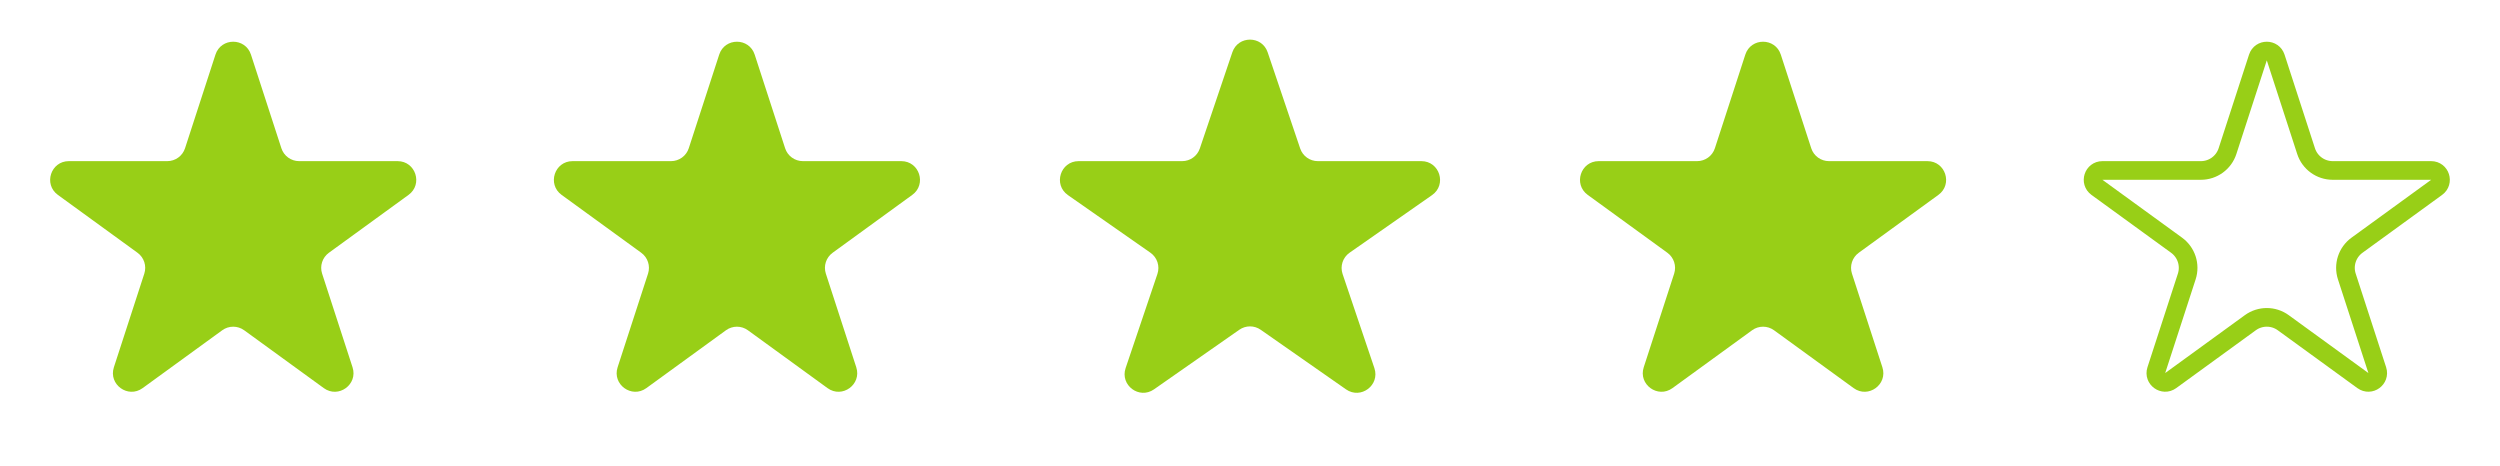
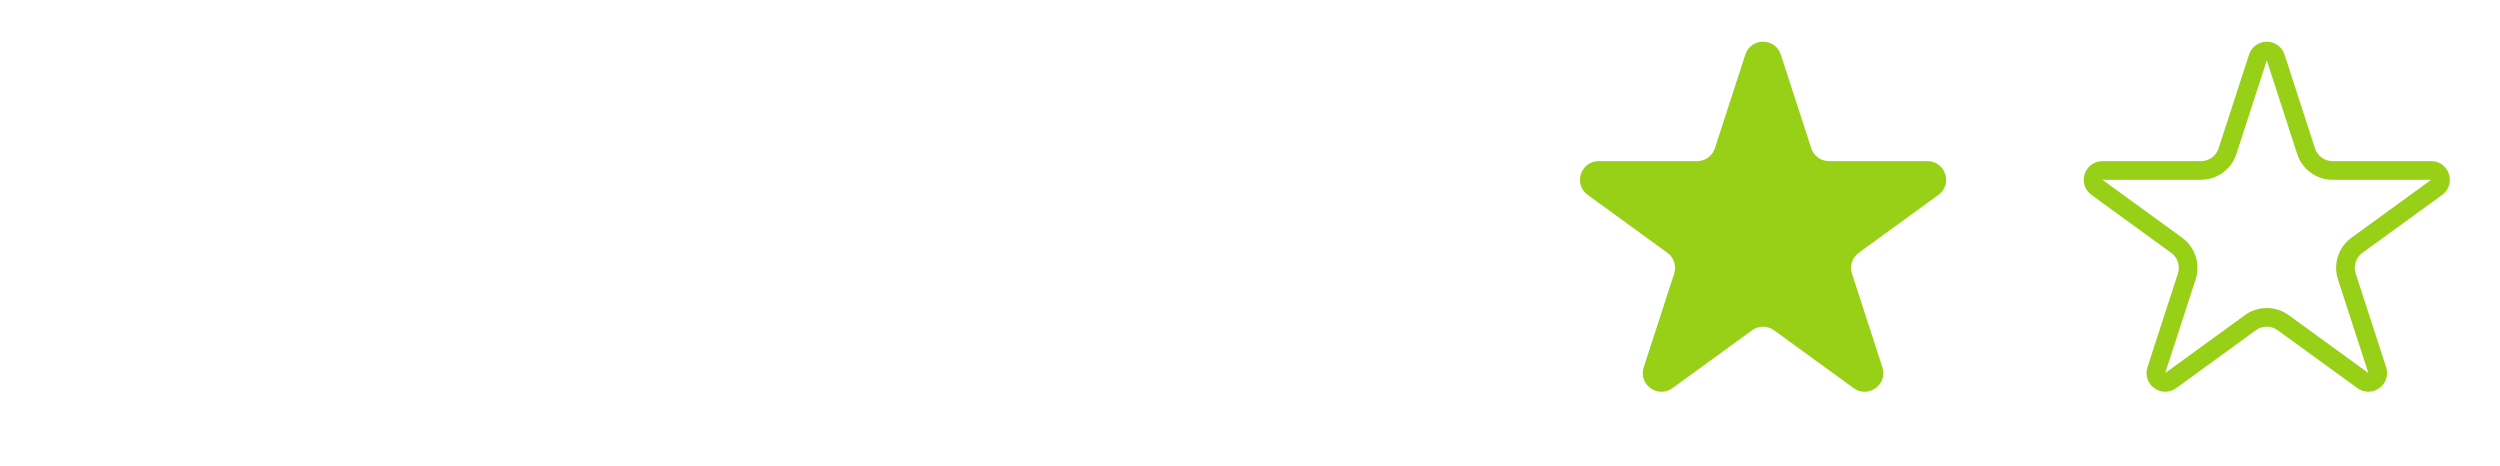
<svg xmlns="http://www.w3.org/2000/svg" width="134" height="25" viewBox="0 0 134 25" fill="none">
-   <path d="M11.549 2.927C11.848 2.006 13.152 2.006 13.451 2.927L15.082 7.946C15.216 8.358 15.6 8.637 16.033 8.637H21.311C22.279 8.637 22.682 9.877 21.898 10.446L17.629 13.548C17.278 13.803 17.131 14.254 17.265 14.666L18.896 19.686C19.196 20.607 18.141 21.373 17.357 20.804L13.088 17.702C12.737 17.447 12.263 17.447 11.912 17.702L7.643 20.804C6.859 21.373 5.804 20.607 6.104 19.686L7.735 14.666C7.868 14.254 7.722 13.803 7.371 13.548L3.102 10.446C2.318 9.877 2.721 8.637 3.689 8.637H8.967C9.4 8.637 9.784 8.358 9.918 7.946L11.549 2.927Z" fill="#98CF17" />
-   <path d="M38.549 2.927C38.848 2.006 40.152 2.006 40.451 2.927L42.082 7.946C42.216 8.358 42.6 8.637 43.033 8.637H48.31C49.279 8.637 49.682 9.877 48.898 10.446L44.629 13.548C44.278 13.803 44.132 14.254 44.265 14.666L45.896 19.686C46.196 20.607 45.141 21.373 44.357 20.804L40.088 17.702C39.737 17.447 39.263 17.447 38.912 17.702L34.643 20.804C33.859 21.373 32.804 20.607 33.104 19.686L34.735 14.666C34.868 14.254 34.722 13.803 34.371 13.548L30.102 10.446C29.318 9.877 29.721 8.637 30.689 8.637H35.967C36.4 8.637 36.784 8.358 36.918 7.946L38.549 2.927Z" fill="#98CF17" />
-   <path d="M66.053 2.804C66.359 1.897 67.641 1.897 67.947 2.804L69.689 7.957C69.826 8.364 70.207 8.637 70.636 8.637H76.186C77.164 8.637 77.561 9.897 76.759 10.457L72.337 13.546C71.973 13.8 71.82 14.265 71.963 14.686L73.667 19.73C73.976 20.645 72.939 21.423 72.147 20.87L67.573 17.675C67.229 17.434 66.771 17.434 66.427 17.675L61.853 20.87C61.062 21.423 60.024 20.645 60.333 19.73L62.037 14.686C62.18 14.265 62.027 13.8 61.663 13.546L57.241 10.457C56.439 9.897 56.836 8.637 57.814 8.637H63.364C63.793 8.637 64.174 8.364 64.311 7.957L66.053 2.804Z" fill="#98CF17" />
  <path d="M93.549 2.927C93.848 2.006 95.152 2.006 95.451 2.927L97.082 7.946C97.216 8.358 97.6 8.637 98.033 8.637H103.311C104.279 8.637 104.682 9.877 103.898 10.446L99.629 13.548C99.278 13.803 99.132 14.254 99.265 14.666L100.896 19.686C101.196 20.607 100.141 21.373 99.357 20.804L95.088 17.702C94.737 17.447 94.263 17.447 93.912 17.702L89.643 20.804C88.859 21.373 87.804 20.607 88.104 19.686L89.735 14.666C89.868 14.254 89.722 13.803 89.371 13.548L85.102 10.446C84.318 9.877 84.721 8.637 85.689 8.637H90.967C91.4 8.637 91.784 8.358 91.918 7.946L93.549 2.927Z" fill="#98CF17" />
  <path d="M121.976 3.082L123.606 8.101C123.807 8.719 124.383 9.137 125.033 9.137H130.311C130.795 9.137 130.996 9.757 130.604 10.042L126.335 13.144C125.809 13.526 125.589 14.203 125.79 14.821L127.421 19.84C127.57 20.301 127.043 20.684 126.651 20.399L122.382 17.297C121.856 16.915 121.144 16.915 120.618 17.297L116.349 20.399C115.957 20.684 115.43 20.301 115.579 19.84L117.21 14.821C117.411 14.203 117.191 13.526 116.665 13.144L112.396 10.042C112.004 9.757 112.205 9.137 112.689 9.137H117.967C118.617 9.137 119.193 8.719 119.394 8.101L121.024 3.082C121.174 2.621 121.826 2.621 121.976 3.082Z" stroke="#98CF17" />
</svg>